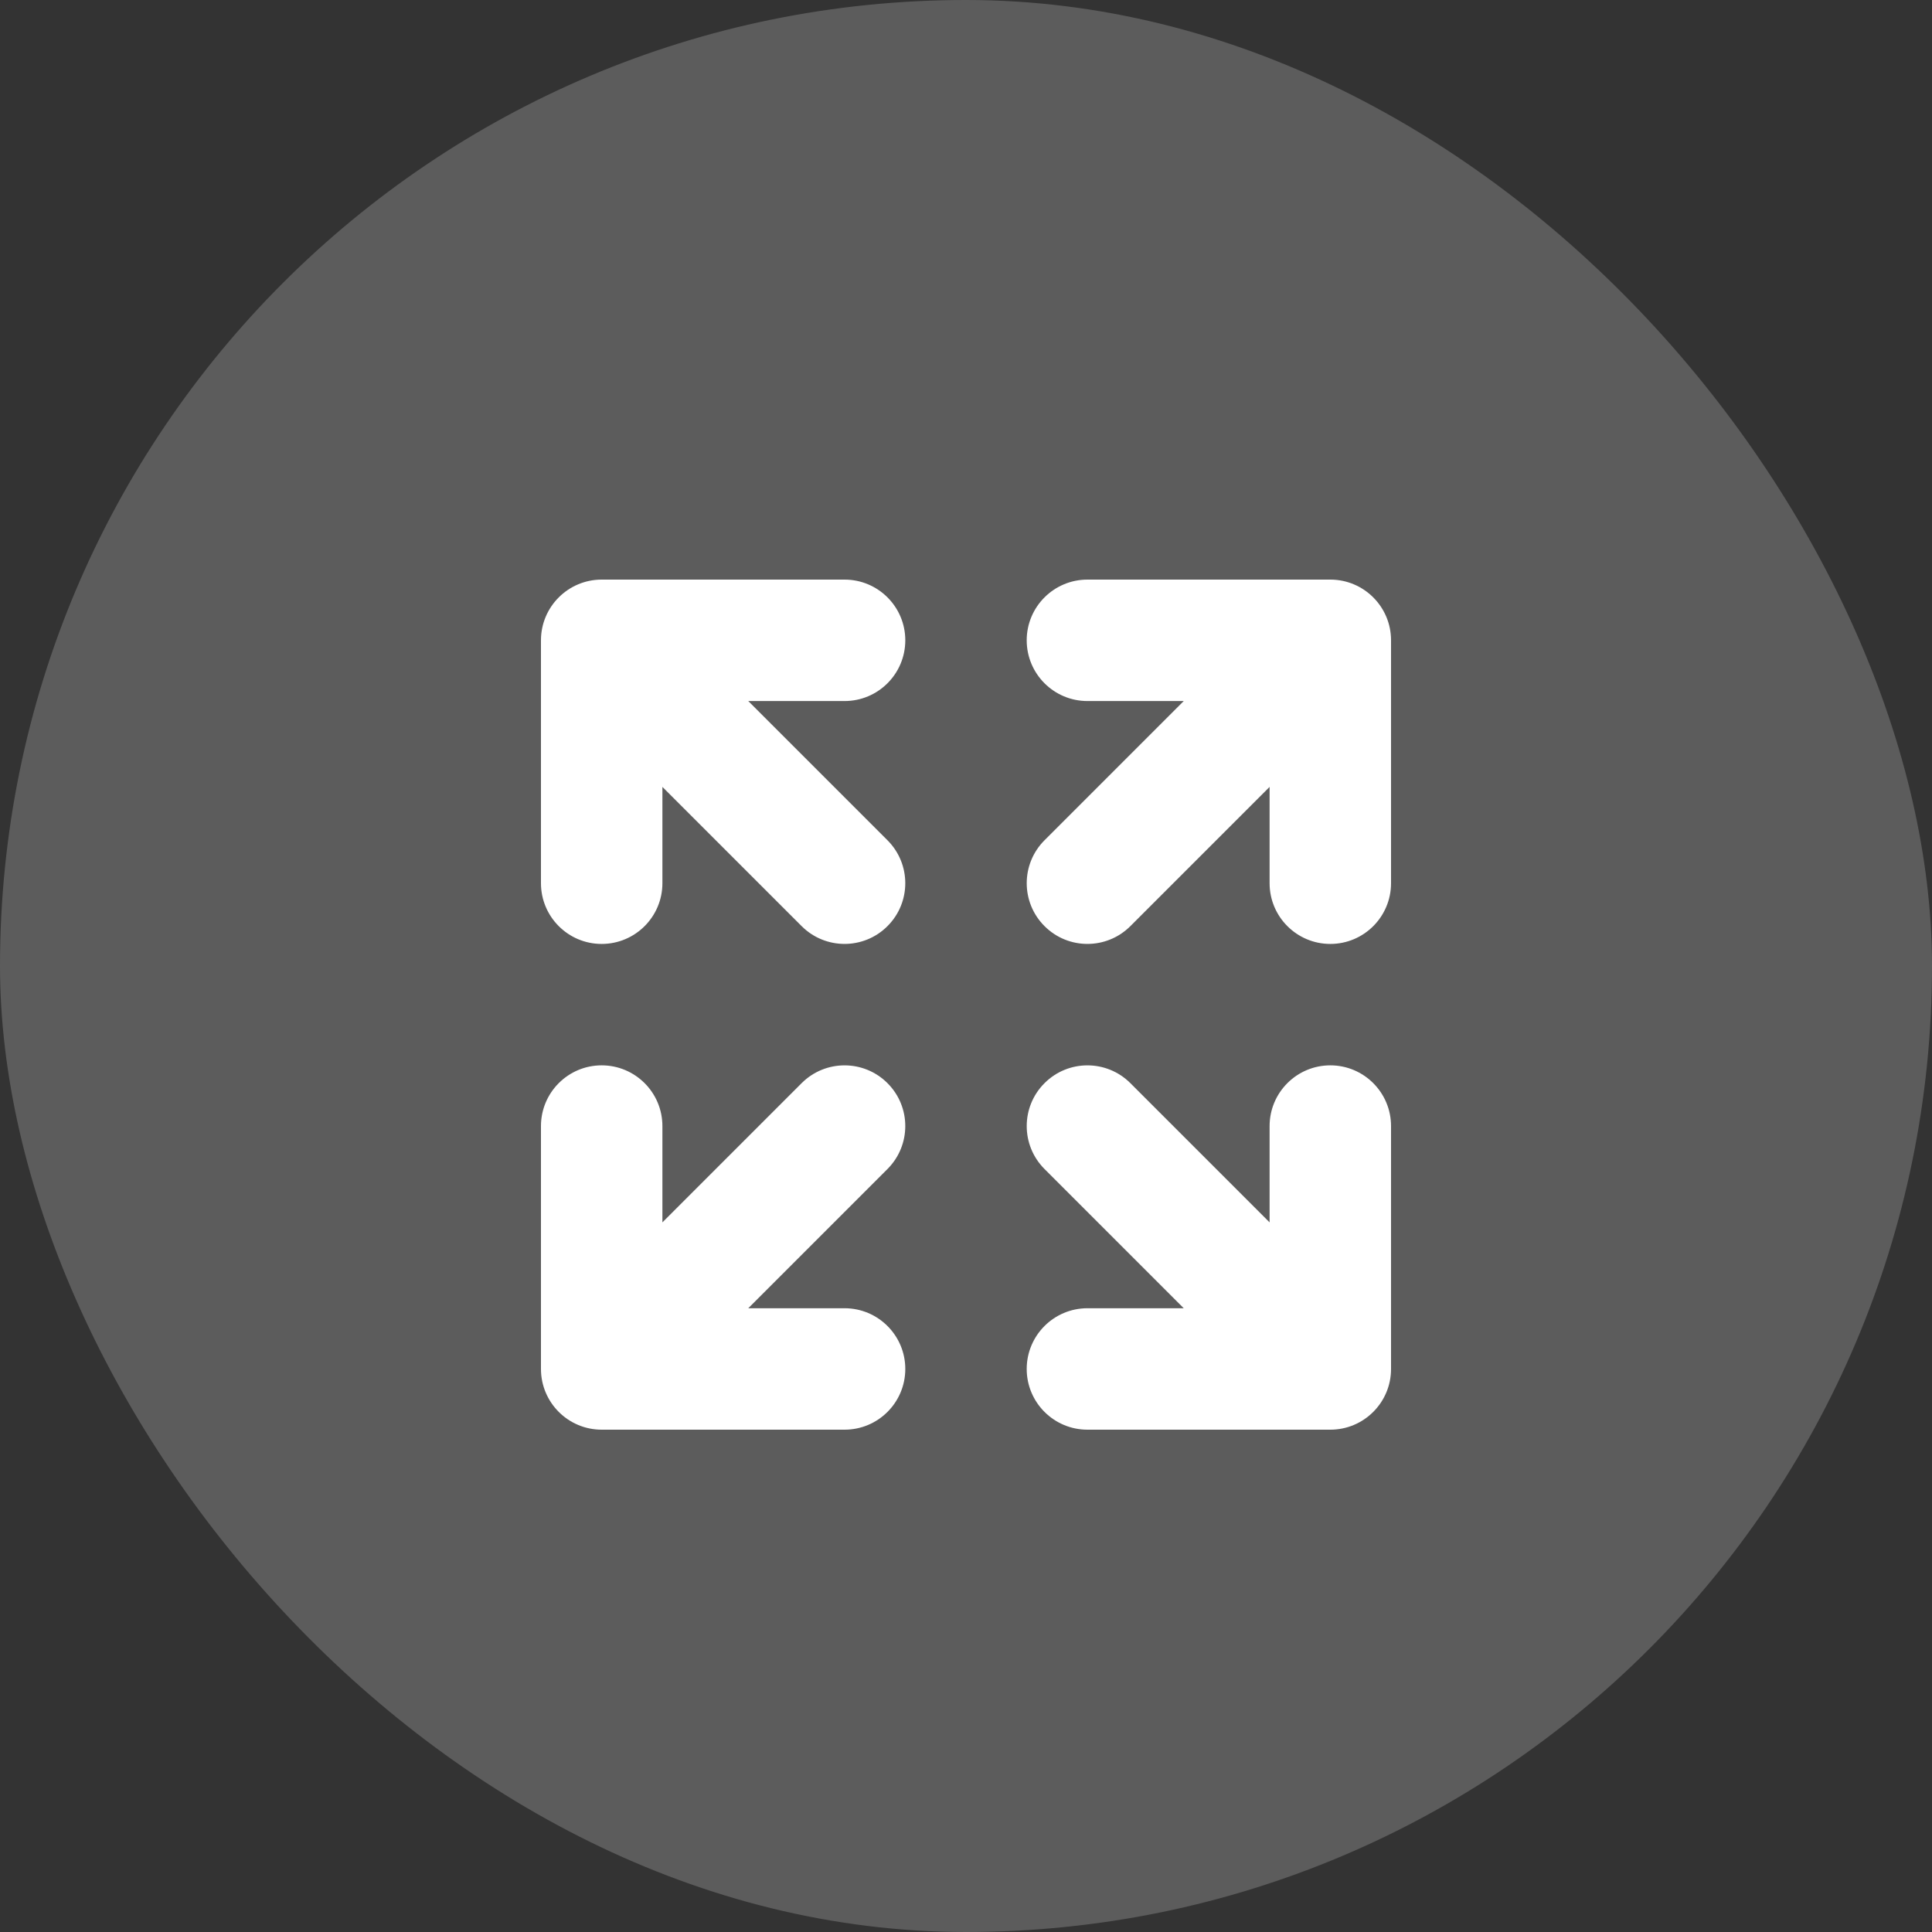
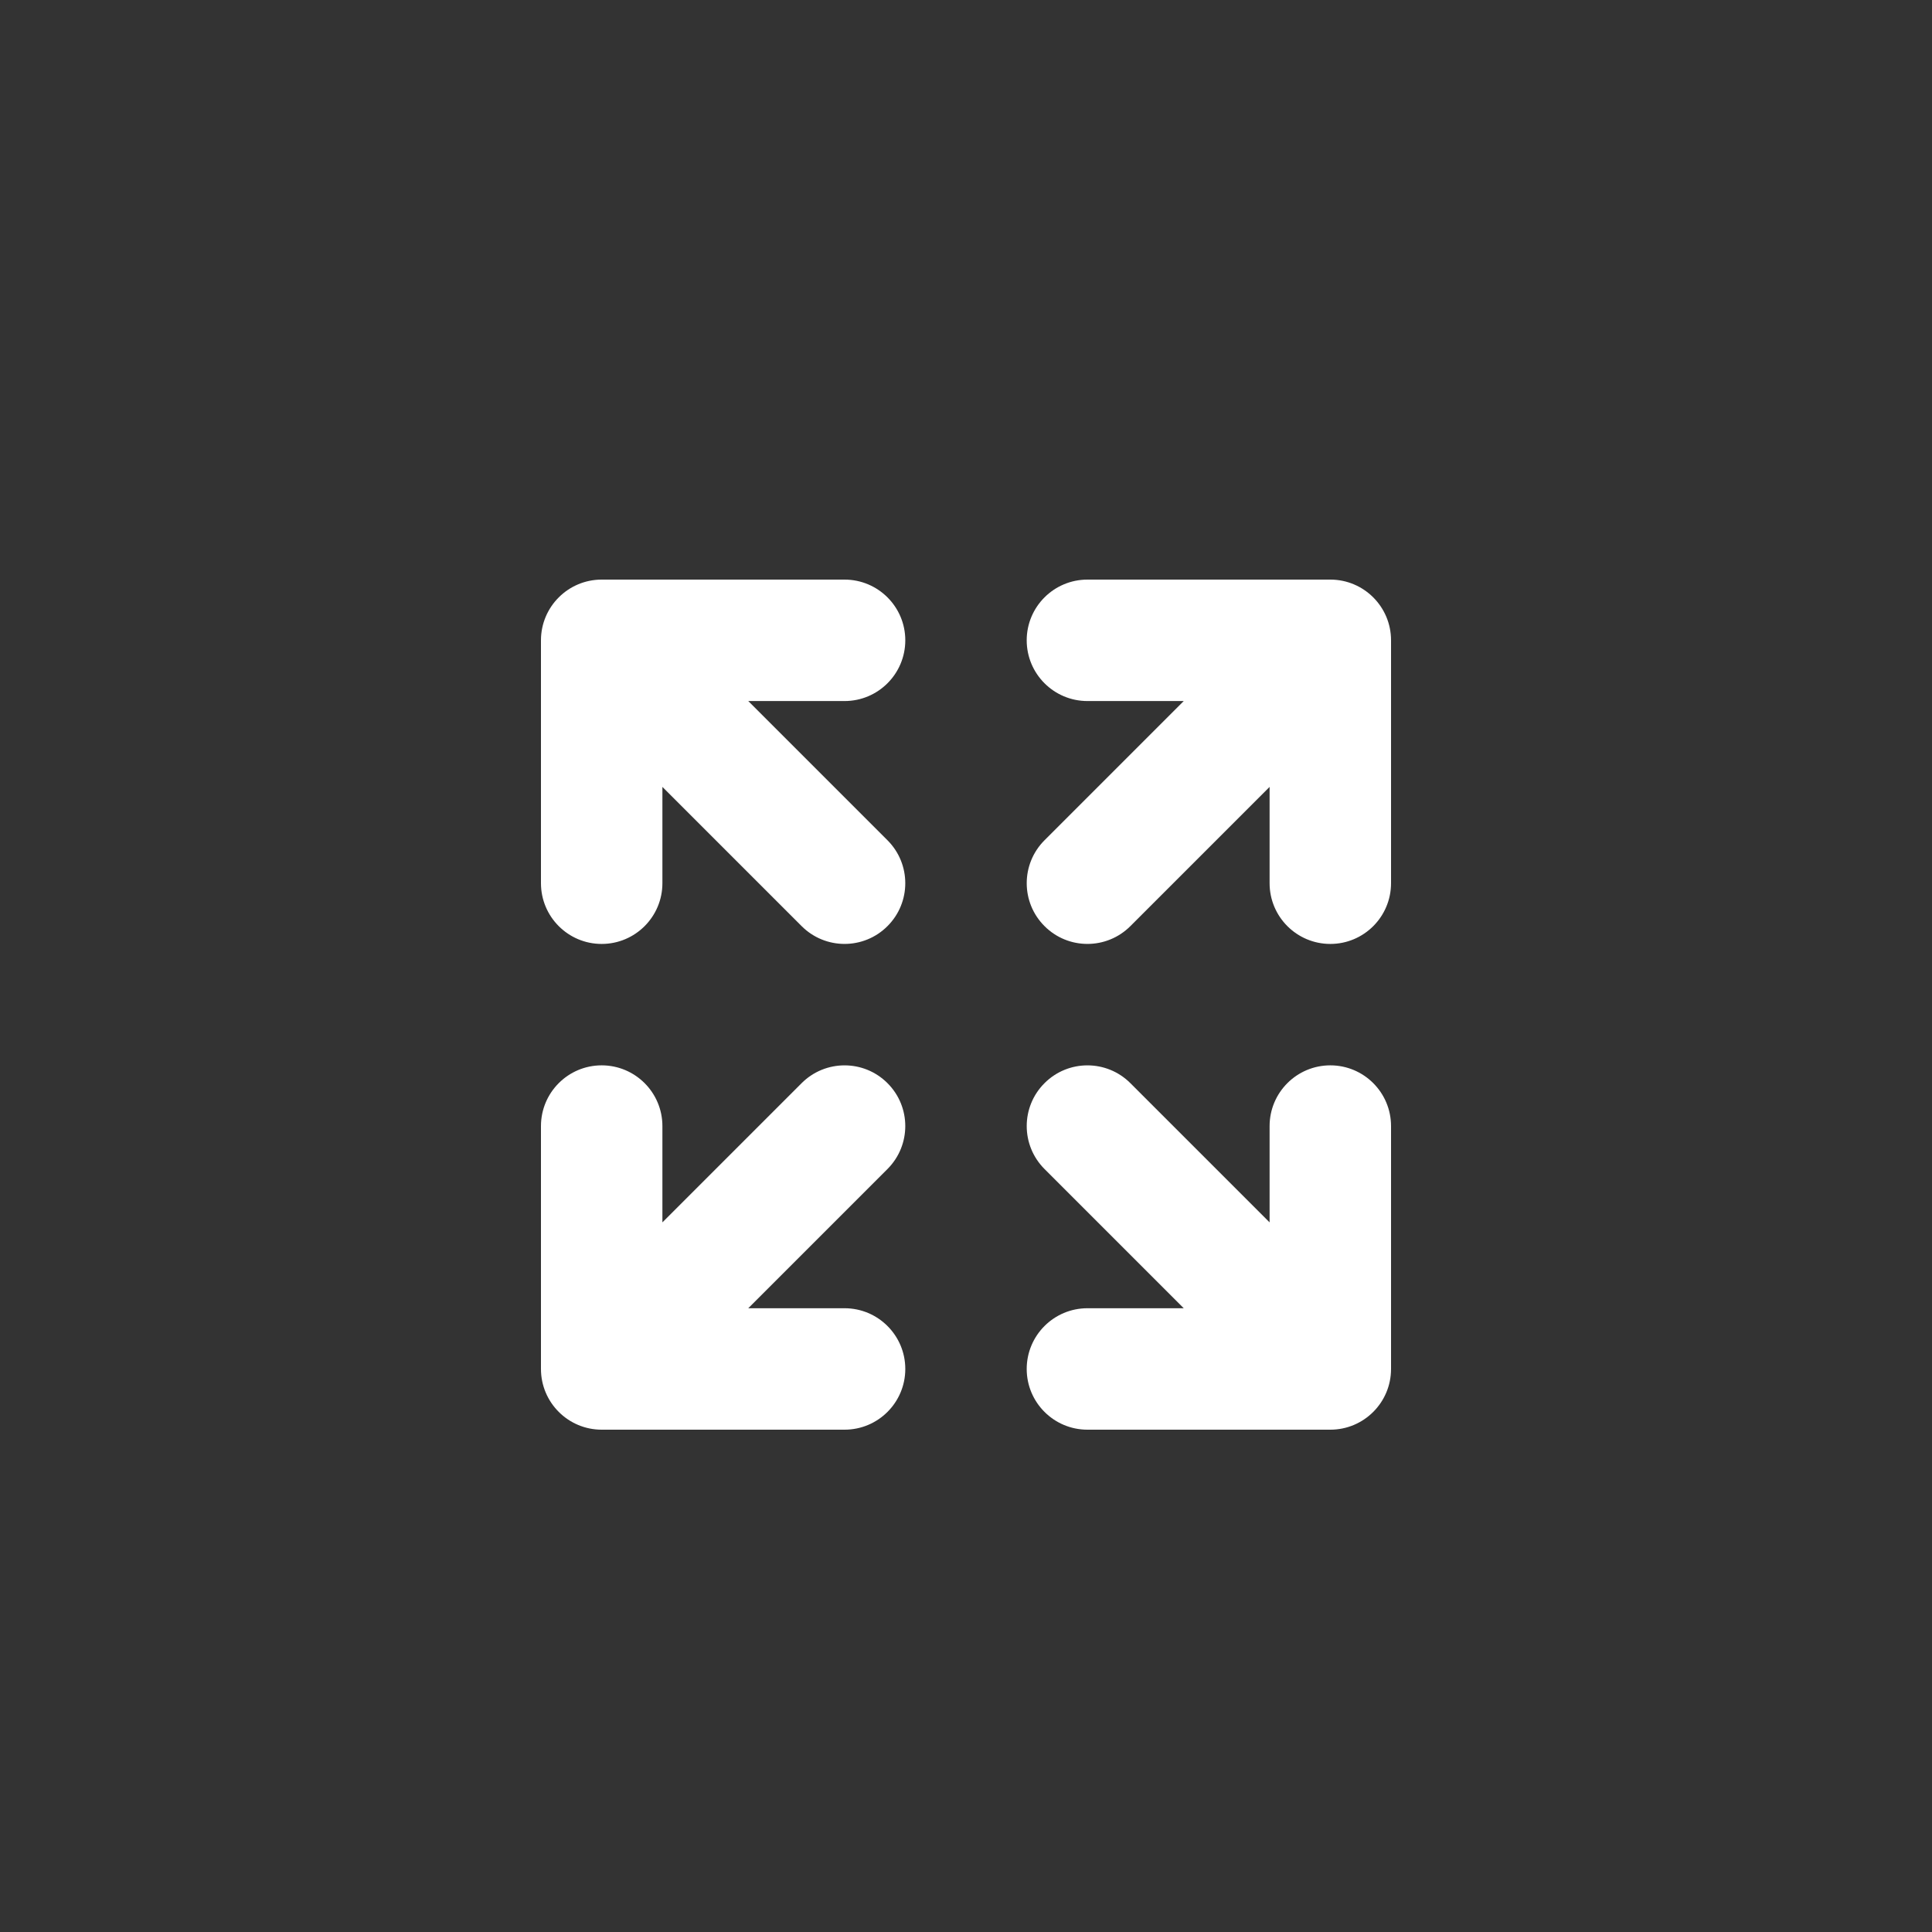
<svg xmlns="http://www.w3.org/2000/svg" width="50" height="50" viewBox="0 0 50 50" fill="none">
  <rect x="0" y="0" width="50" height="50" fill="#333333" stroke="none" />
  <path fill-rule="evenodd" clip-rule="evenodd" d="M14 16.571C14 15.704 14.704 15 15.571 15H21.857C22.725 15 23.429 15.704 23.429 16.571C23.429 17.439 22.725 18.143 21.857 18.143H19.365L22.968 21.746C23.582 22.36 23.582 23.355 22.968 23.968C22.355 24.582 21.36 24.582 20.746 23.968L17.143 20.365V22.857C17.143 23.725 16.439 24.429 15.571 24.429C14.704 24.429 14 23.725 14 22.857V16.571ZM28.143 18.143C27.275 18.143 26.571 17.439 26.571 16.571C26.571 15.704 27.275 15 28.143 15H34.429C35.296 15 36 15.704 36 16.571V22.857C36 23.725 35.296 24.429 34.429 24.429C33.561 24.429 32.857 23.725 32.857 22.857V20.365L29.254 23.968C28.64 24.582 27.645 24.582 27.032 23.968C26.418 23.355 26.418 22.36 27.032 21.746L30.635 18.143H28.143ZM14 29.143C14 28.275 14.704 27.571 15.571 27.571C16.439 27.571 17.143 28.275 17.143 29.143V31.635L20.746 28.032C21.36 27.418 22.355 27.418 22.968 28.032C23.582 28.645 23.582 29.64 22.968 30.254L19.365 33.857H21.857C22.725 33.857 23.429 34.561 23.429 35.429C23.429 36.296 22.725 37 21.857 37H15.571C14.704 37 14 36.296 14 35.429V29.143ZM34.429 27.571C35.296 27.571 36 28.275 36 29.143V35.429C36 36.296 35.296 37 34.429 37H28.143C27.275 37 26.571 36.296 26.571 35.429C26.571 34.561 27.275 33.857 28.143 33.857H30.635L27.032 30.254C26.418 29.64 26.418 28.645 27.032 28.032C27.645 27.418 28.64 27.418 29.254 28.032L32.857 31.635V29.143C32.857 28.275 33.561 27.571 34.429 27.571Z" fill="white" />
-   <rect width="50" height="50" rx="25" fill="white" fill-opacity="0.2" />
</svg>